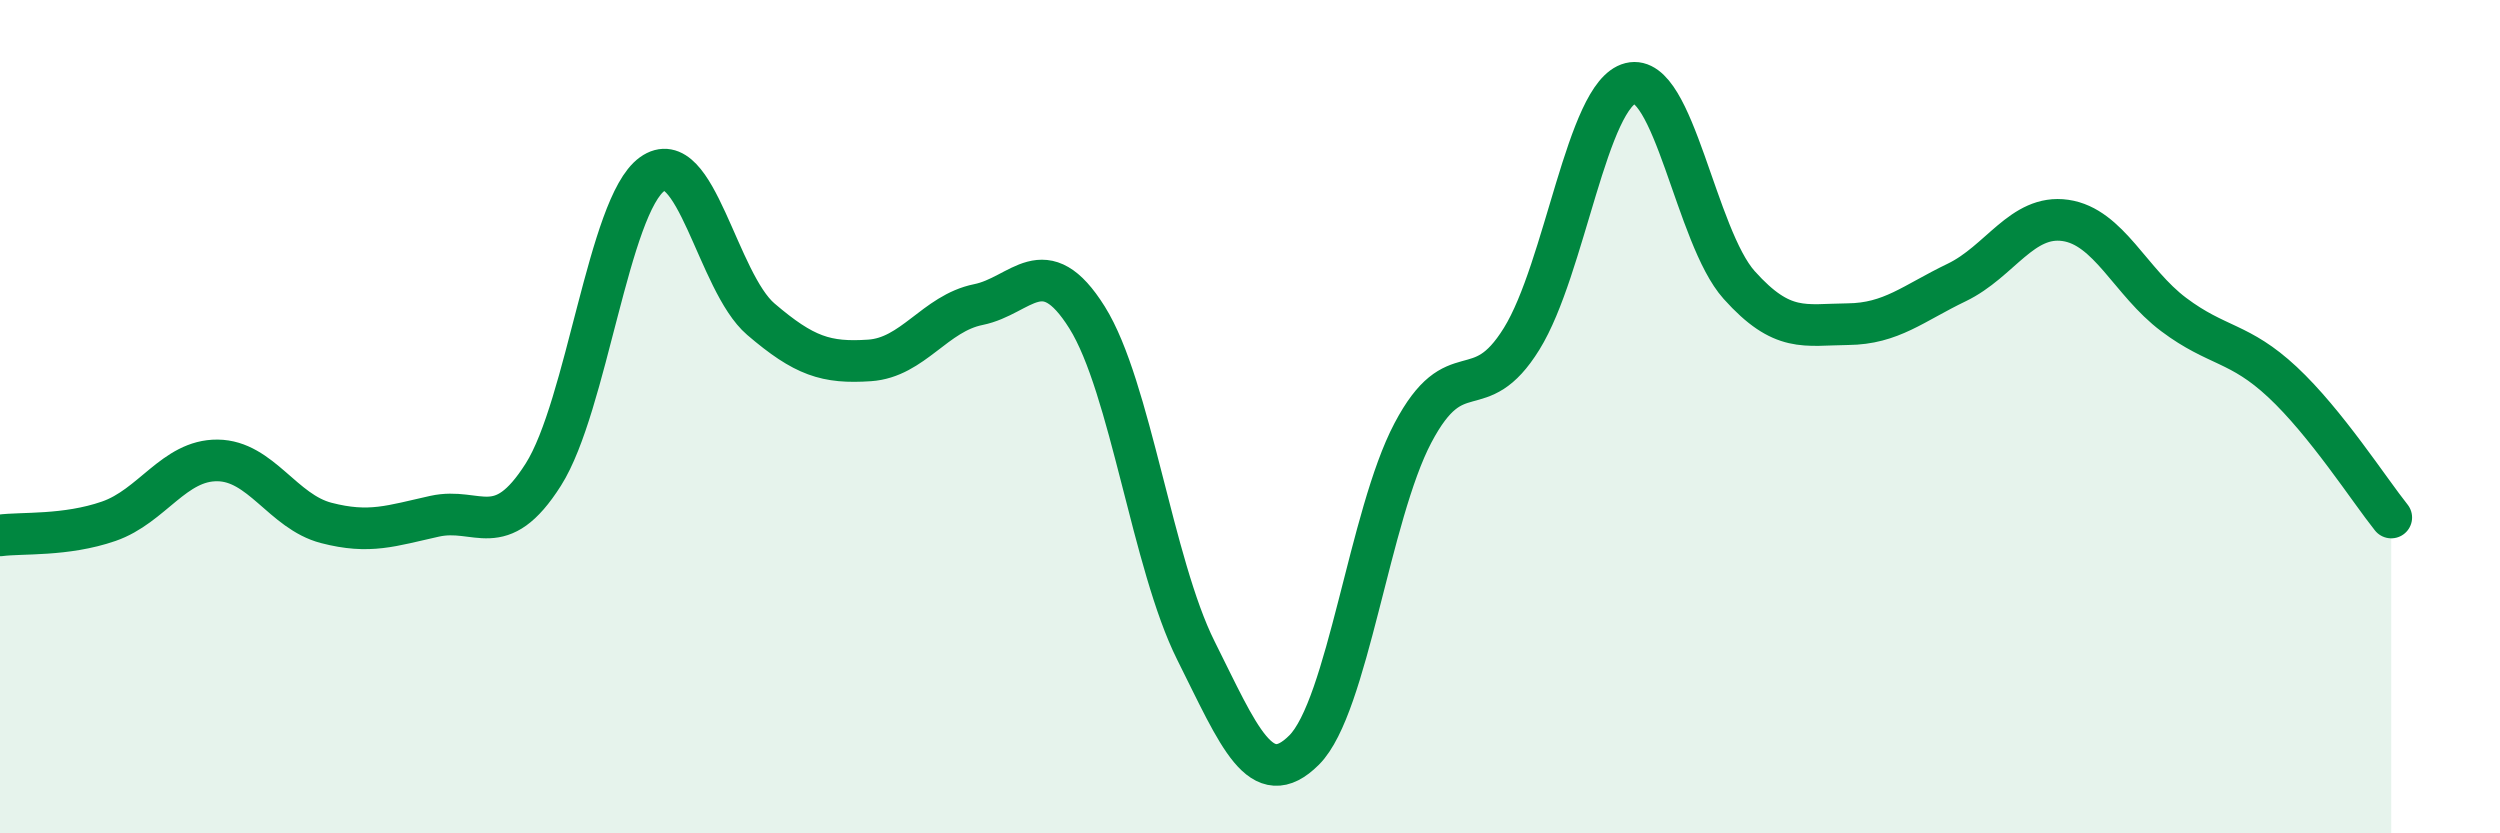
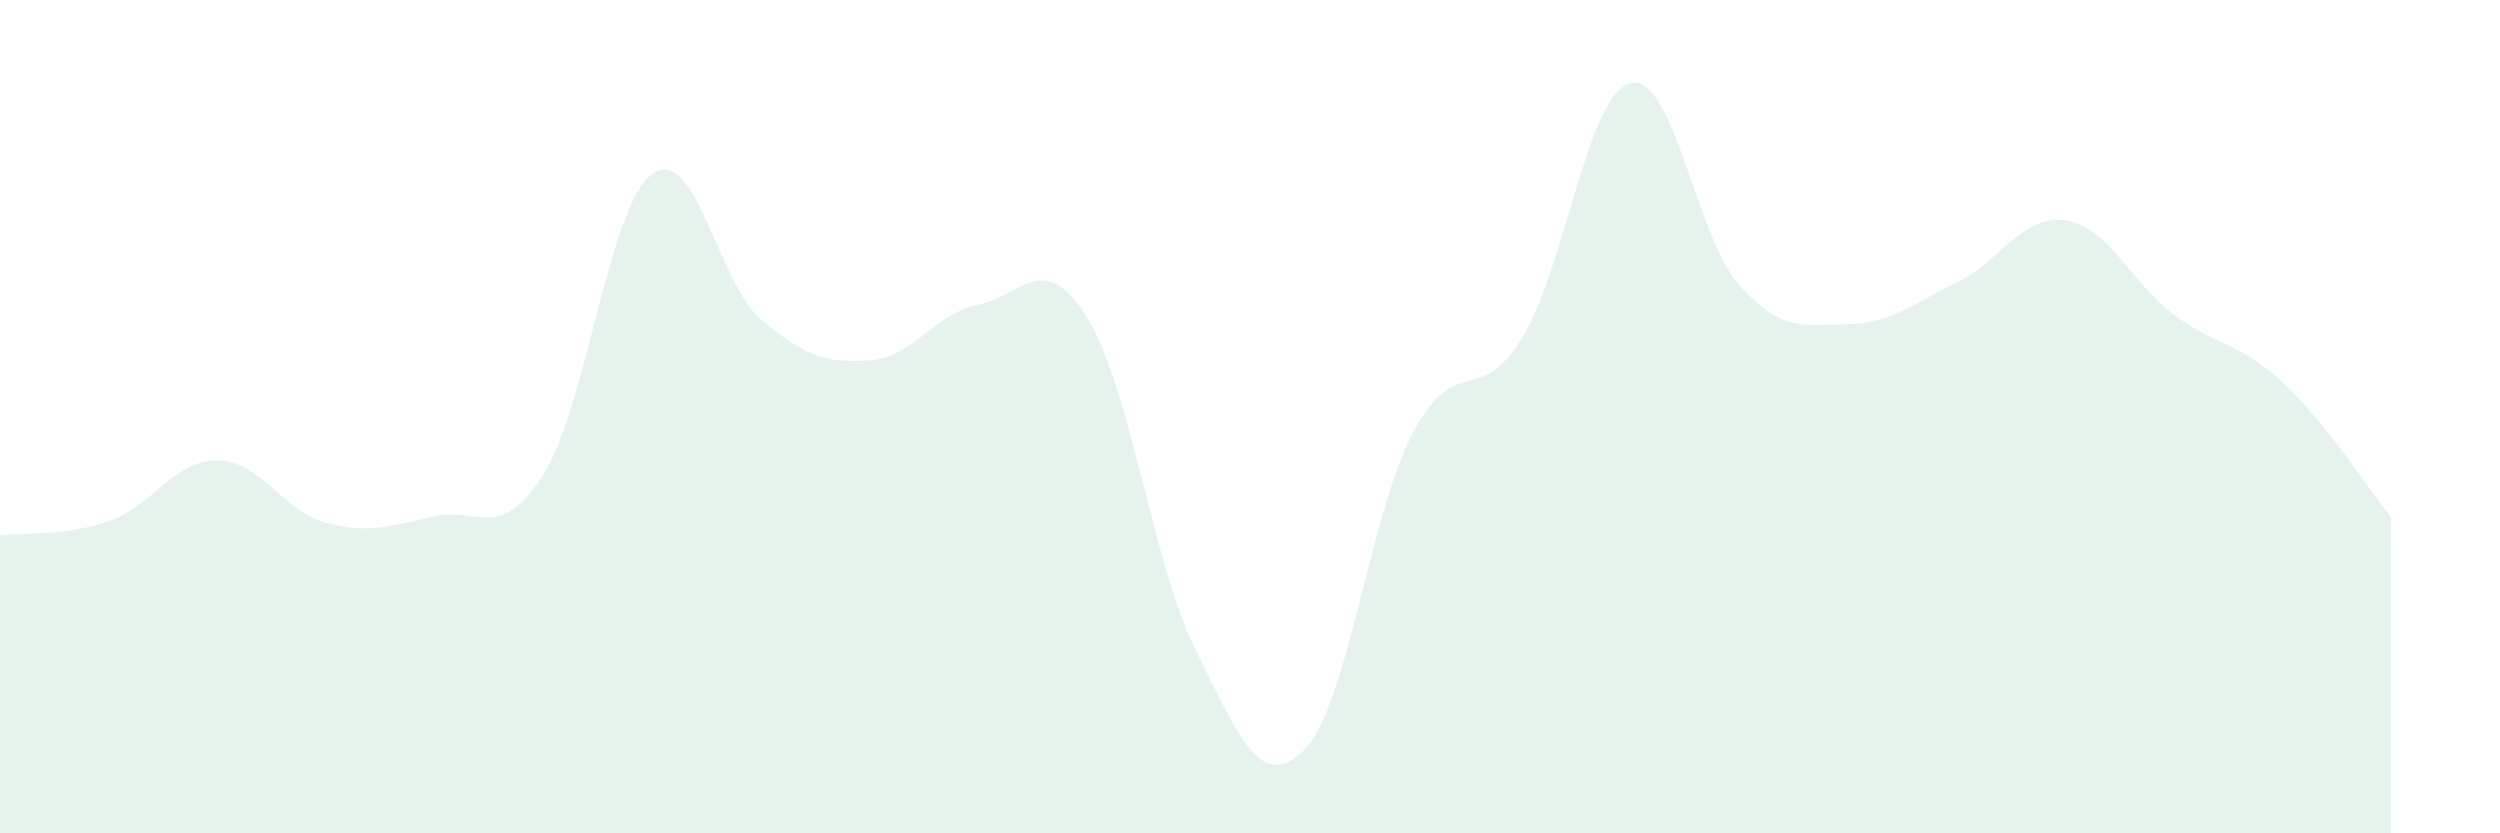
<svg xmlns="http://www.w3.org/2000/svg" width="60" height="20" viewBox="0 0 60 20">
  <path d="M 0,12.85 C 0.52,12.78 1.57,12.87 2.61,12.51 C 3.65,12.15 4.18,11.04 5.22,11.05 C 6.26,11.06 6.79,12.28 7.83,12.55 C 8.87,12.82 9.39,12.62 10.43,12.39 C 11.47,12.16 12,13.03 13.04,11.39 C 14.08,9.75 14.61,4.93 15.65,4.18 C 16.69,3.43 17.22,6.77 18.26,7.66 C 19.3,8.55 19.83,8.72 20.87,8.65 C 21.91,8.58 22.44,7.52 23.48,7.31 C 24.52,7.1 25.05,5.96 26.09,7.62 C 27.13,9.28 27.66,13.53 28.7,15.61 C 29.74,17.69 30.26,19.04 31.3,18 C 32.34,16.96 32.87,12.36 33.91,10.39 C 34.95,8.42 35.48,9.81 36.52,8.13 C 37.56,6.45 38.09,2.26 39.13,2 C 40.17,1.74 40.7,5.68 41.74,6.84 C 42.78,8 43.31,7.79 44.35,7.78 C 45.39,7.77 45.92,7.28 46.96,6.78 C 48,6.28 48.53,5.14 49.57,5.29 C 50.61,5.44 51.13,6.77 52.17,7.55 C 53.21,8.33 53.74,8.2 54.78,9.17 C 55.82,10.14 56.87,11.77 57.39,12.42L57.39 20L0 20Z" fill="#008740" opacity="0.1" stroke-linecap="round" stroke-linejoin="round" />
-   <path d="M 0,12.85 C 0.52,12.78 1.57,12.87 2.61,12.51 C 3.65,12.15 4.18,11.04 5.22,11.05 C 6.26,11.06 6.79,12.28 7.83,12.55 C 8.87,12.82 9.39,12.62 10.43,12.39 C 11.47,12.16 12,13.03 13.04,11.39 C 14.08,9.75 14.61,4.93 15.65,4.18 C 16.69,3.43 17.22,6.77 18.26,7.66 C 19.3,8.55 19.83,8.72 20.87,8.65 C 21.91,8.58 22.44,7.52 23.48,7.31 C 24.52,7.1 25.05,5.96 26.09,7.62 C 27.13,9.28 27.66,13.53 28.7,15.61 C 29.74,17.69 30.26,19.04 31.3,18 C 32.34,16.96 32.87,12.36 33.91,10.39 C 34.95,8.42 35.48,9.81 36.52,8.13 C 37.56,6.45 38.09,2.26 39.13,2 C 40.17,1.74 40.7,5.68 41.74,6.84 C 42.78,8 43.31,7.79 44.35,7.78 C 45.39,7.77 45.92,7.28 46.96,6.78 C 48,6.28 48.53,5.14 49.57,5.29 C 50.61,5.44 51.13,6.77 52.17,7.55 C 53.21,8.33 53.74,8.2 54.78,9.17 C 55.82,10.14 56.87,11.77 57.39,12.42" stroke="#008740" stroke-width="1" fill="none" stroke-linecap="round" stroke-linejoin="round" />
</svg>